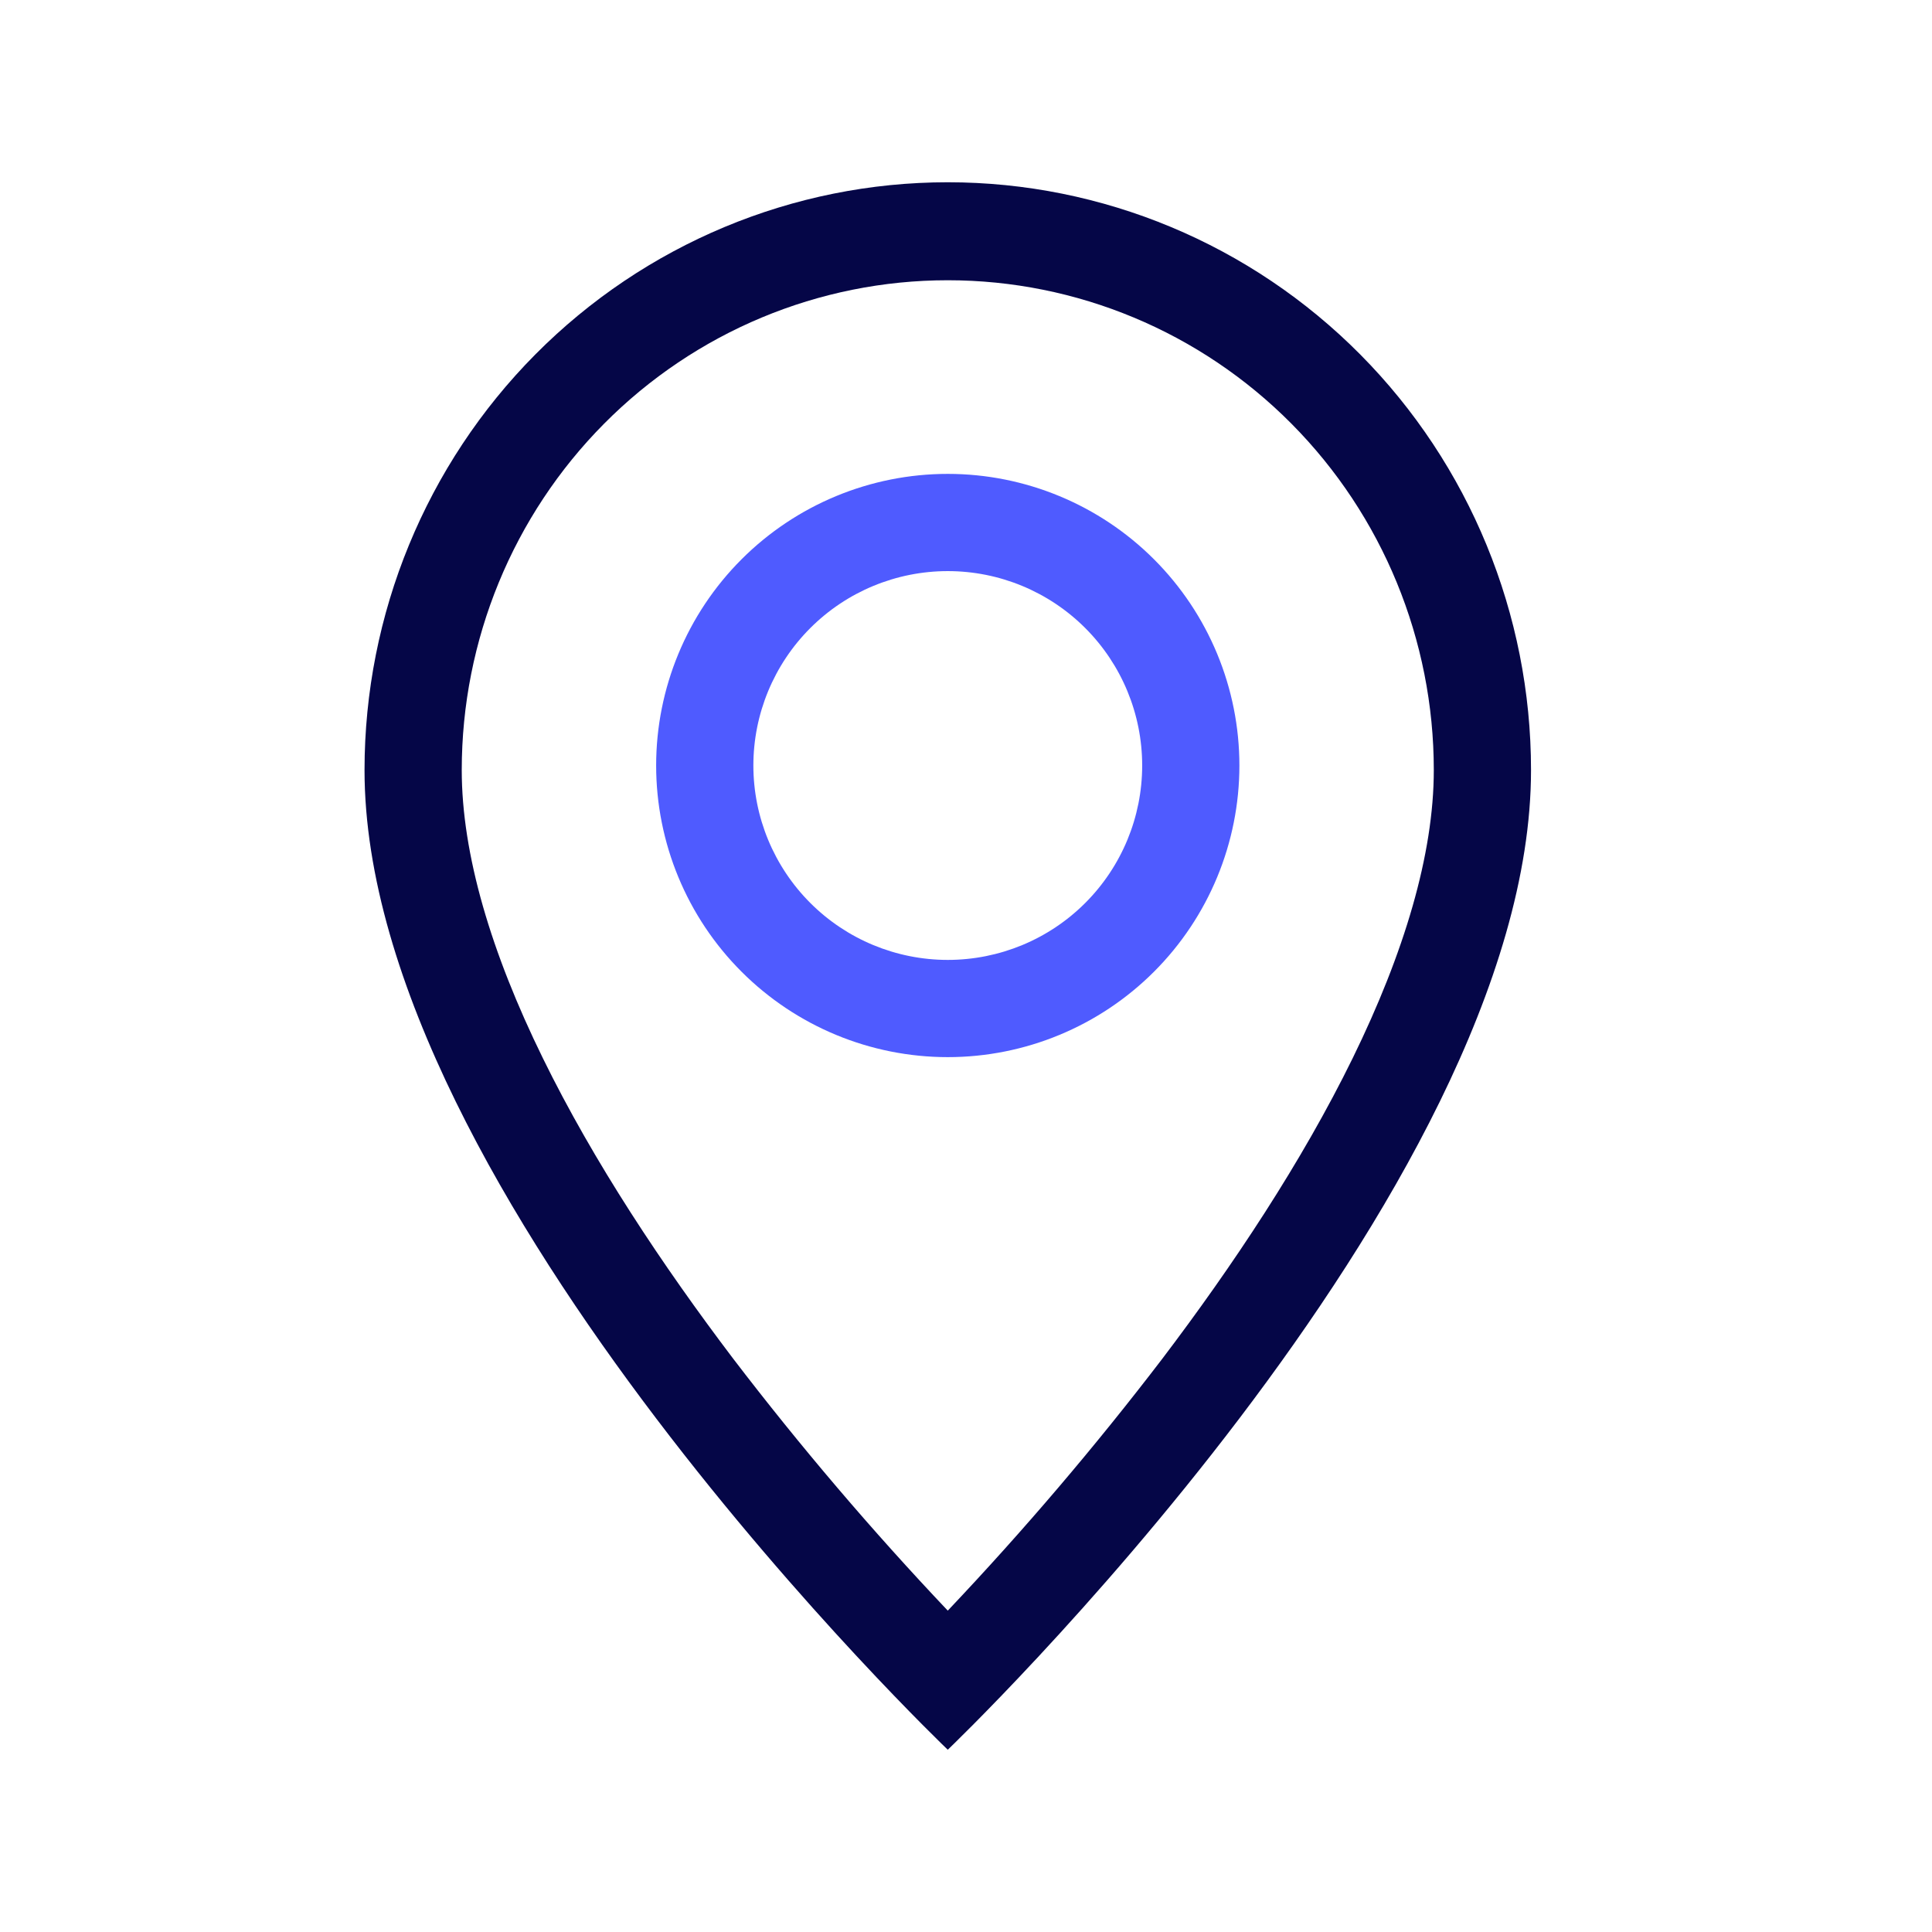
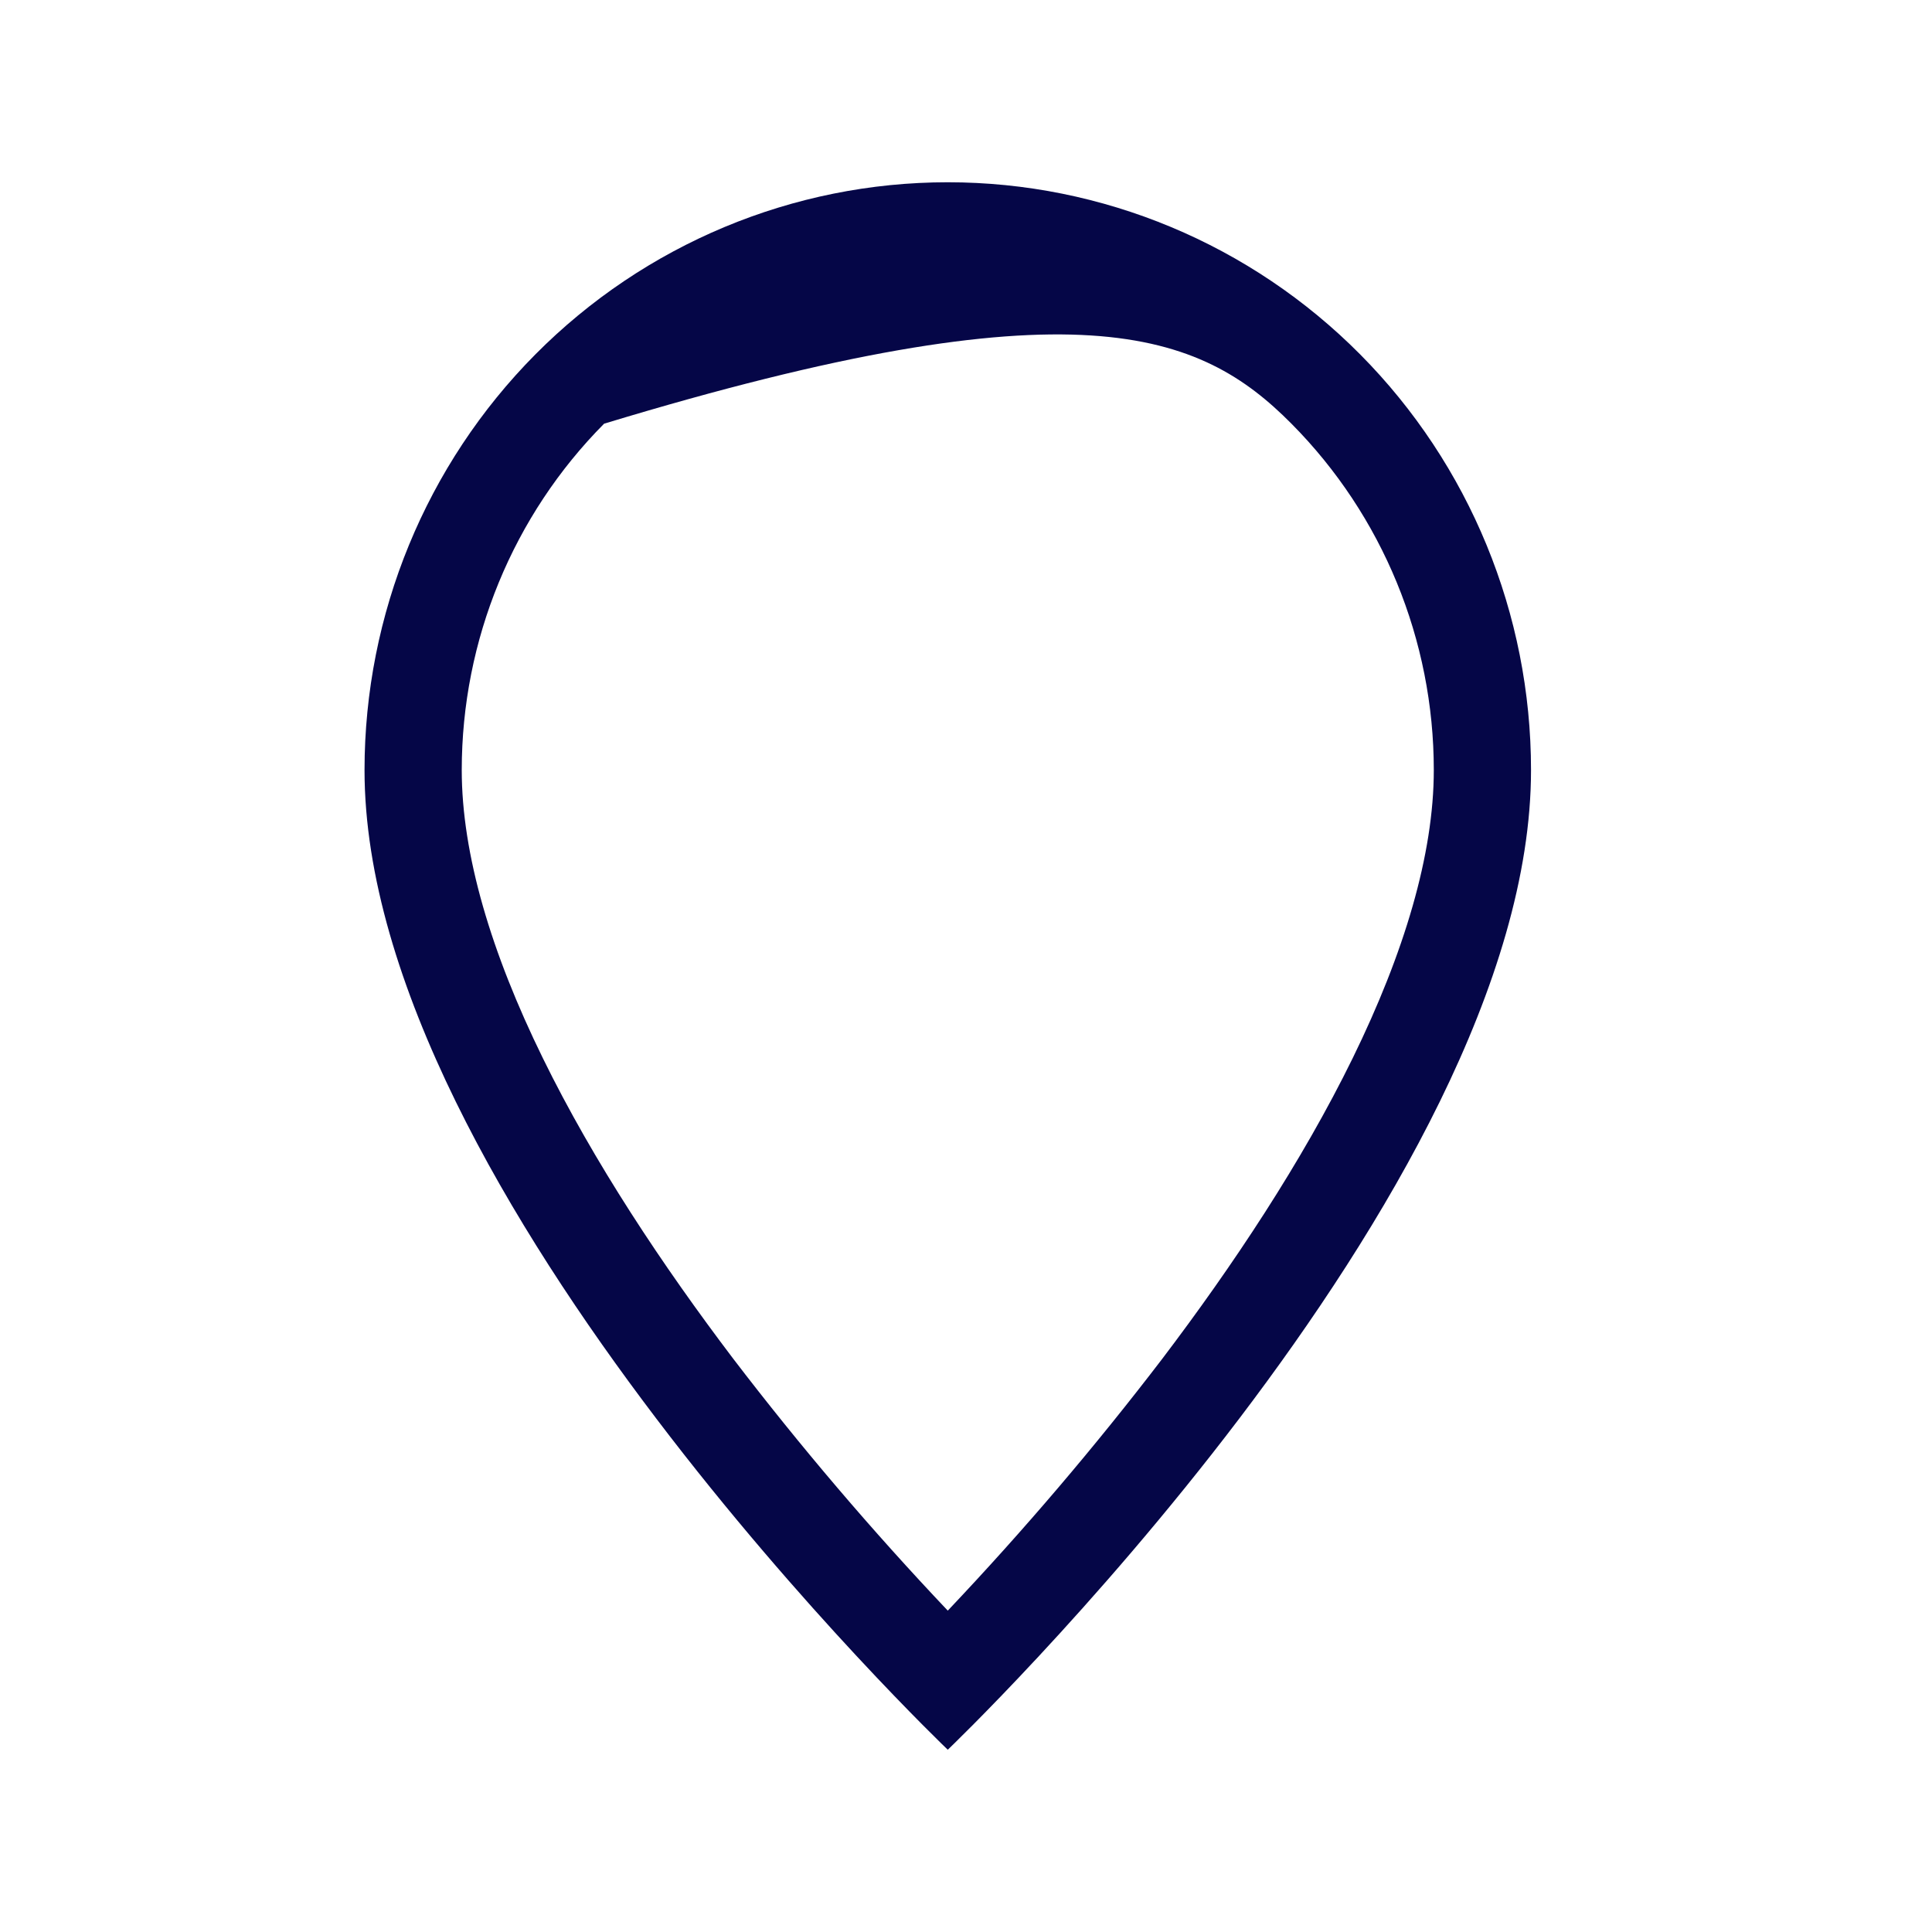
<svg xmlns="http://www.w3.org/2000/svg" width="53" height="53" viewBox="0 0 53 53" fill="none">
-   <path d="M37.109 29.026C35.712 31.88 33.819 34.724 31.883 37.277C30.044 39.682 28.081 41.988 26 44.184C23.919 41.988 21.956 39.682 20.117 37.277C18.181 34.724 16.288 31.88 14.891 29.026C13.477 26.143 12.667 23.442 12.667 21.125C12.667 17.561 14.071 14.143 16.572 11.623C19.072 9.103 22.464 7.688 26 7.688C29.536 7.688 32.928 9.103 35.428 11.623C37.929 14.143 39.333 17.561 39.333 21.125C39.333 23.442 38.52 26.143 37.109 29.026ZM26 48C26 48 42 32.719 42 21.125C42 16.848 40.314 12.747 37.314 9.723C34.313 6.699 30.244 5 26 5C21.756 5 17.687 6.699 14.686 9.723C11.686 12.747 10 16.848 10 21.125C10 32.719 26 48 26 48Z" fill="#050647" />
-   <path d="M26 26.333C24.585 26.333 23.229 25.771 22.229 24.771C21.229 23.771 20.667 22.415 20.667 21C20.667 19.585 21.229 18.229 22.229 17.229C23.229 16.229 24.585 15.667 26 15.667C27.415 15.667 28.771 16.229 29.771 17.229C30.771 18.229 31.333 19.585 31.333 21C31.333 22.415 30.771 23.771 29.771 24.771C28.771 25.771 27.415 26.333 26 26.333ZM26 29C28.122 29 30.157 28.157 31.657 26.657C33.157 25.157 34 23.122 34 21C34 18.878 33.157 16.843 31.657 15.343C30.157 13.843 28.122 13 26 13C23.878 13 21.843 13.843 20.343 15.343C18.843 16.843 18 18.878 18 21C18 23.122 18.843 25.157 20.343 26.657C21.843 28.157 23.878 29 26 29Z" fill="#4F5BFF" />
+   <path d="M37.109 29.026C35.712 31.88 33.819 34.724 31.883 37.277C30.044 39.682 28.081 41.988 26 44.184C23.919 41.988 21.956 39.682 20.117 37.277C18.181 34.724 16.288 31.88 14.891 29.026C13.477 26.143 12.667 23.442 12.667 21.125C12.667 17.561 14.071 14.143 16.572 11.623C29.536 7.688 32.928 9.103 35.428 11.623C37.929 14.143 39.333 17.561 39.333 21.125C39.333 23.442 38.52 26.143 37.109 29.026ZM26 48C26 48 42 32.719 42 21.125C42 16.848 40.314 12.747 37.314 9.723C34.313 6.699 30.244 5 26 5C21.756 5 17.687 6.699 14.686 9.723C11.686 12.747 10 16.848 10 21.125C10 32.719 26 48 26 48Z" fill="#050647" />
</svg>